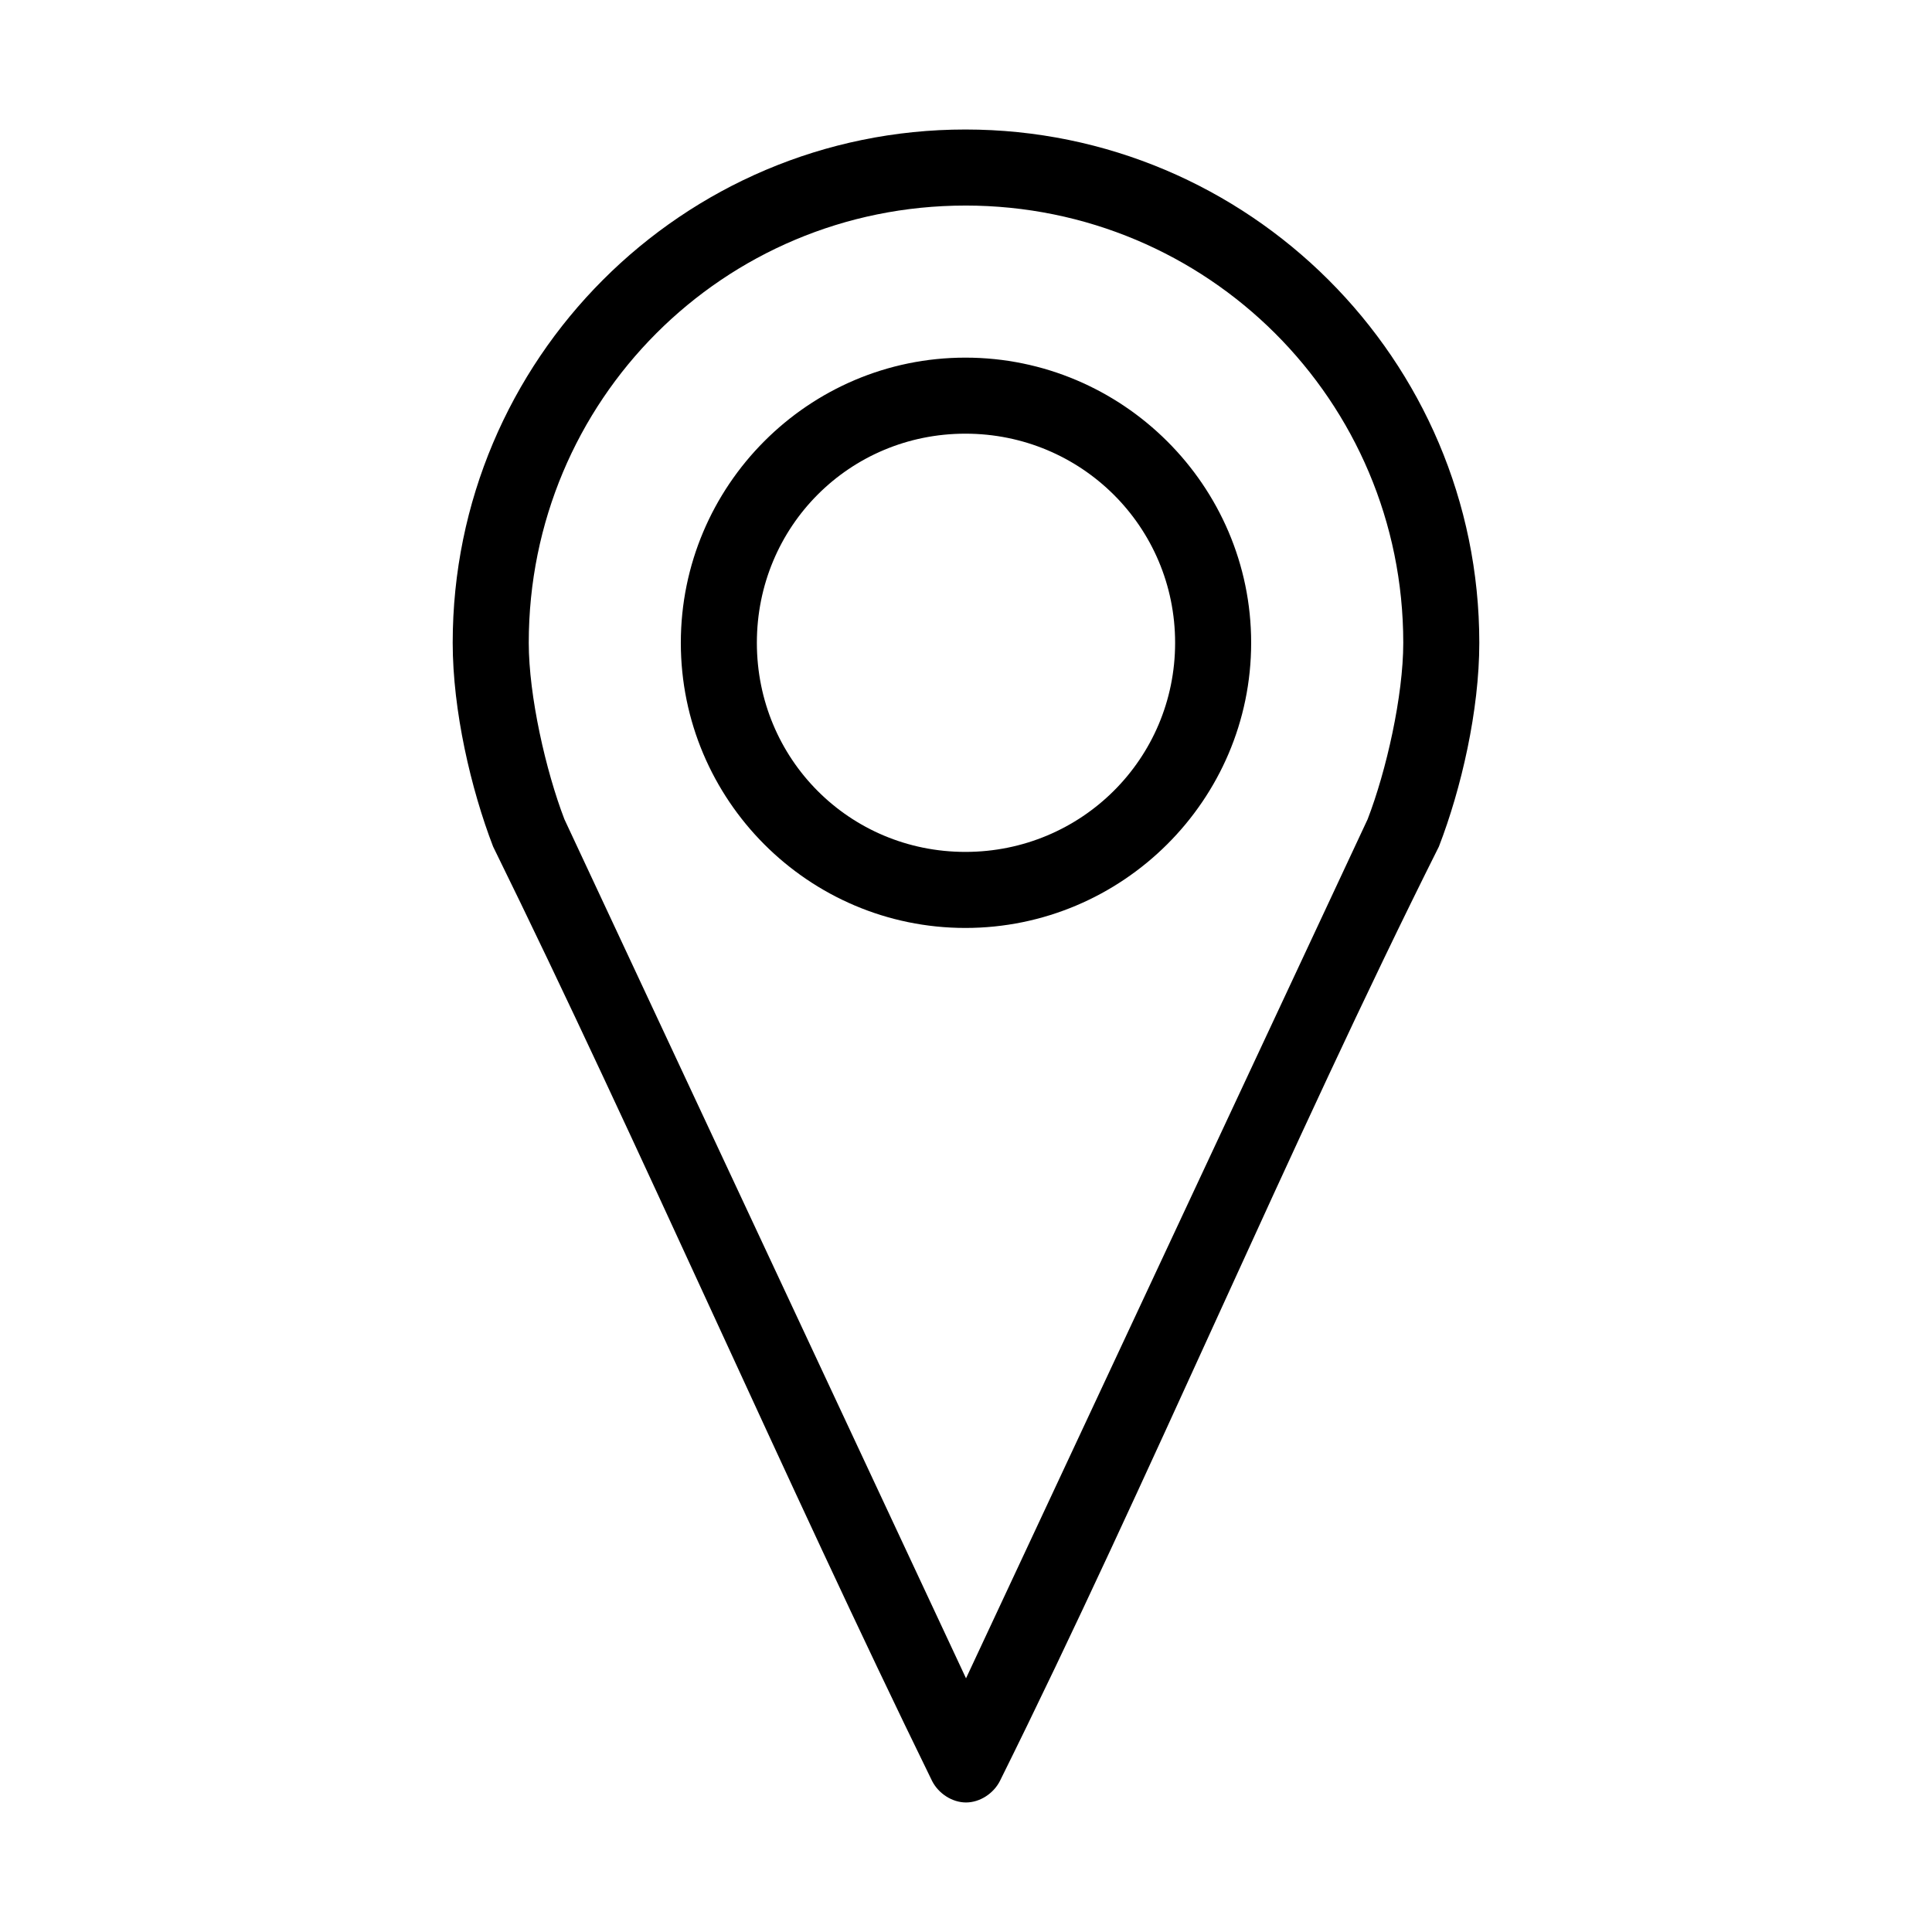
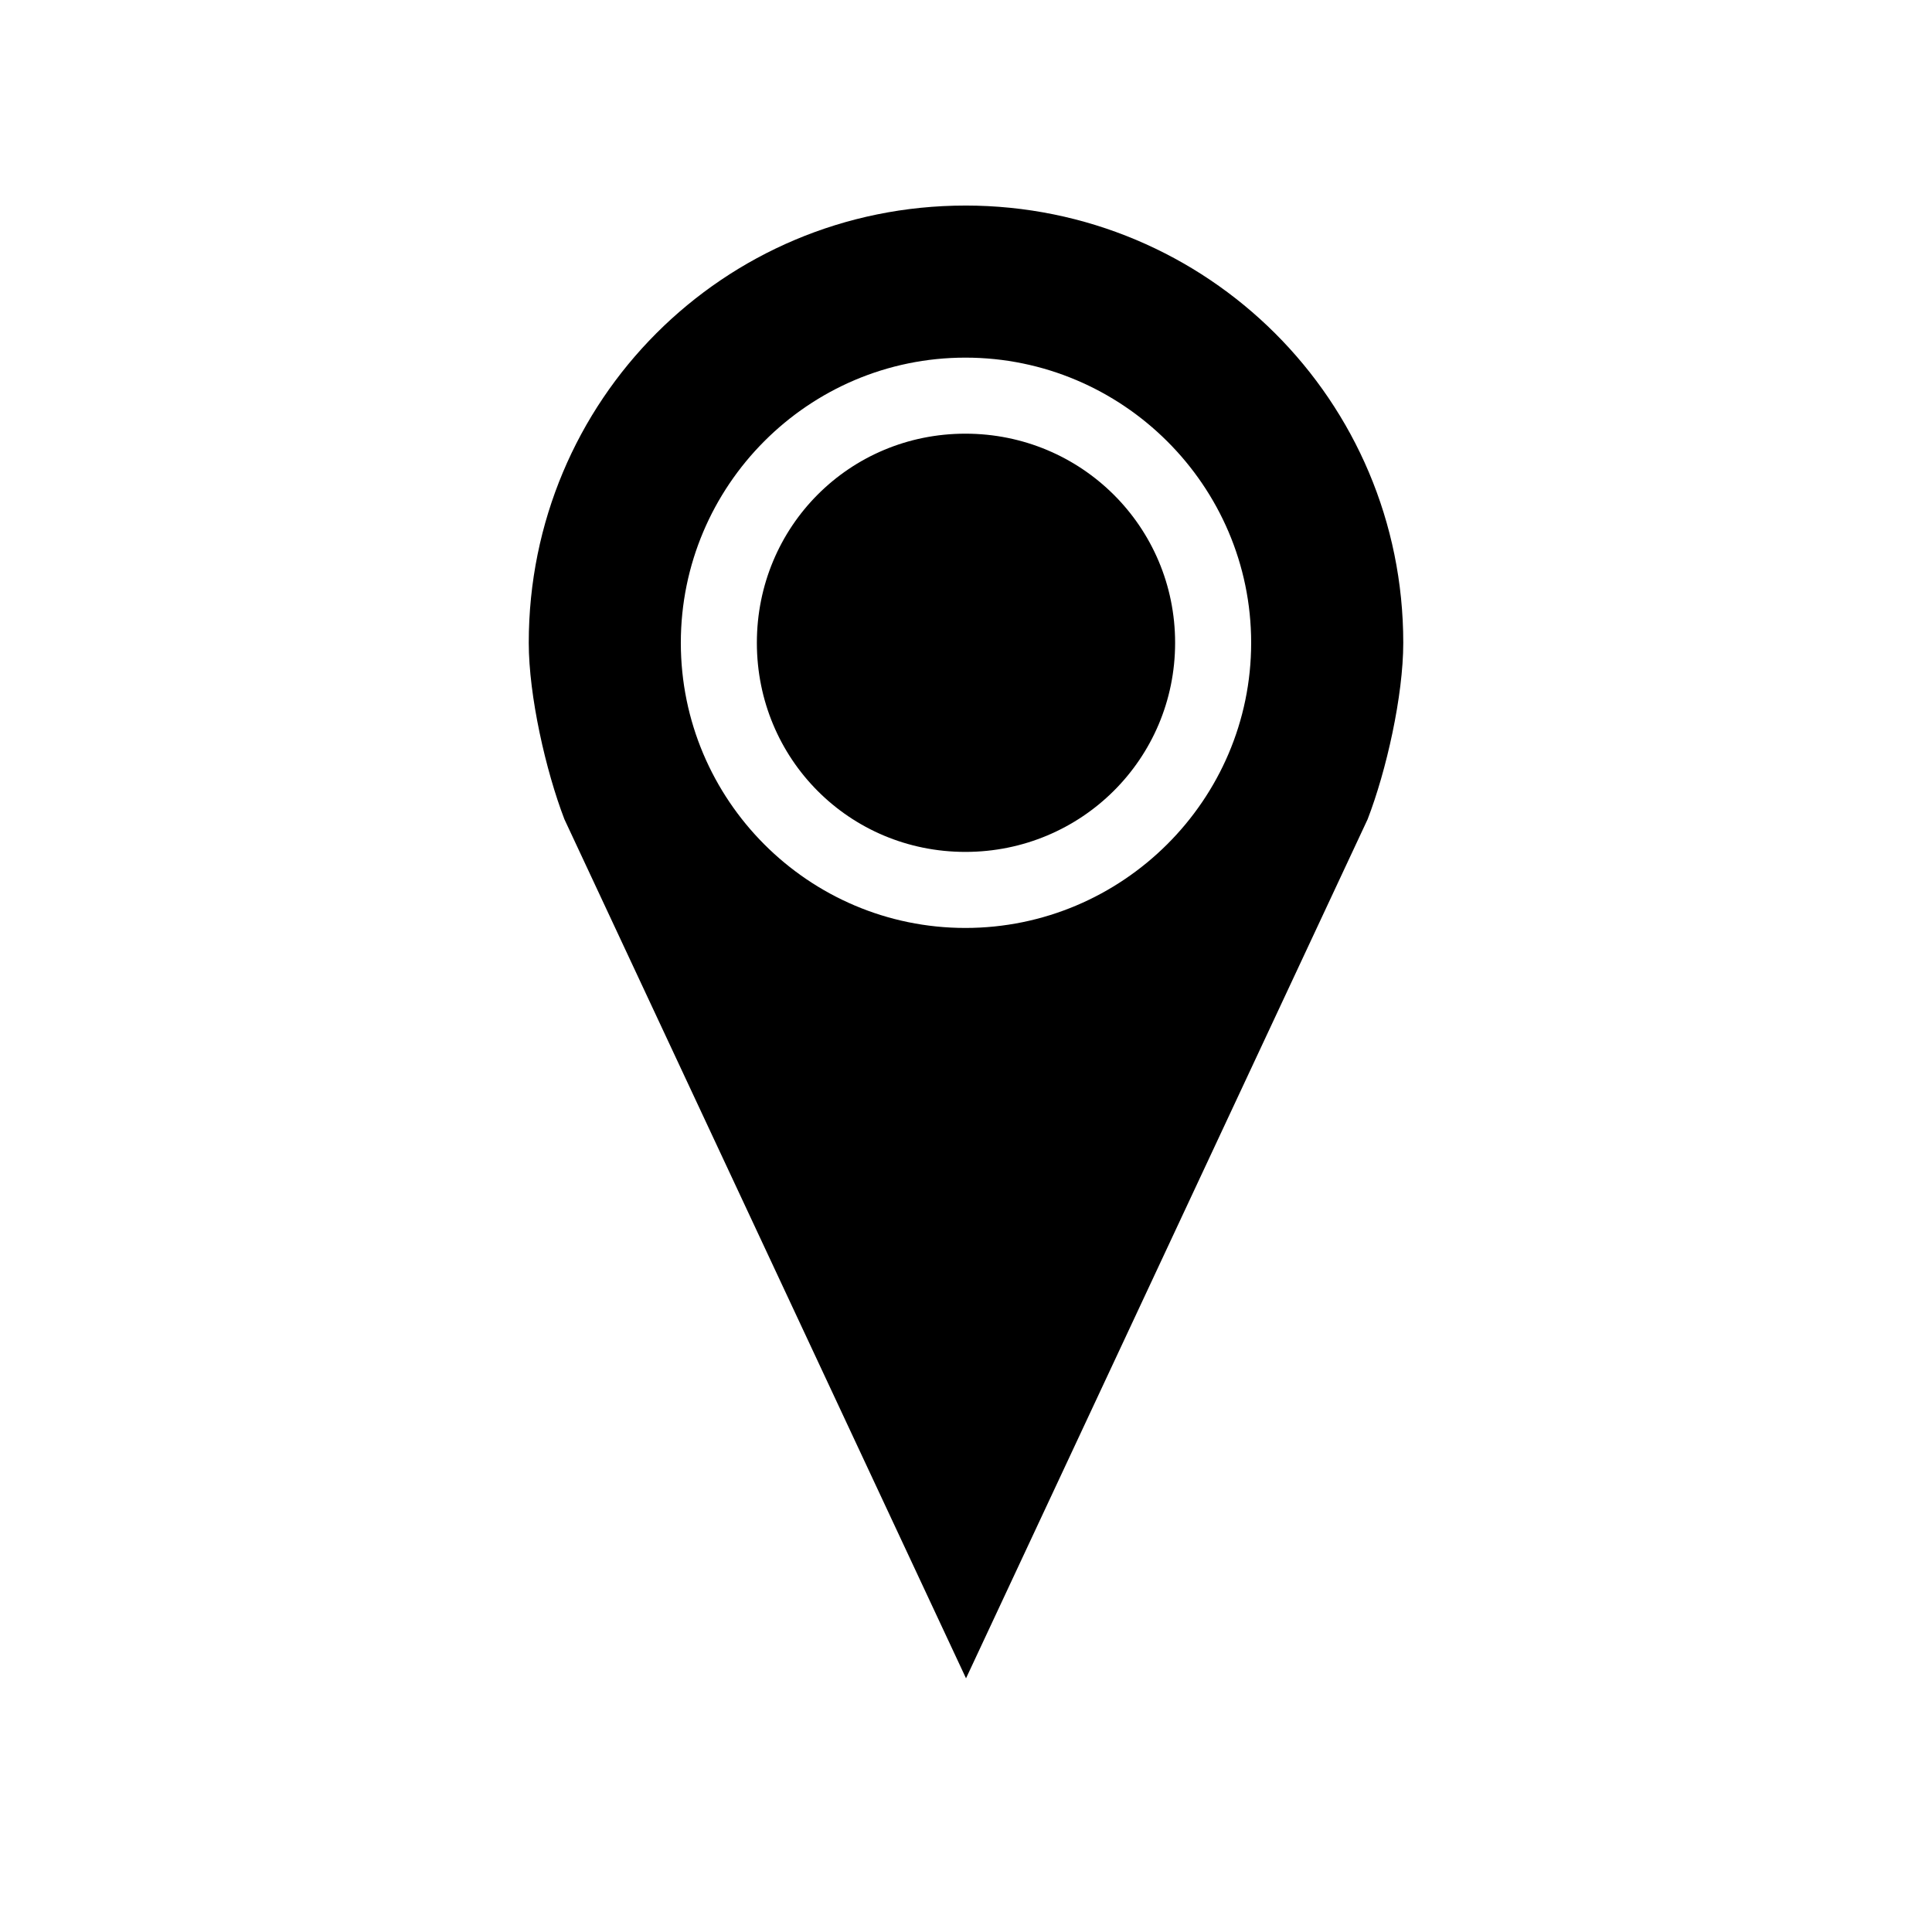
<svg xmlns="http://www.w3.org/2000/svg" fill="#000000" width="800px" height="800px" version="1.1" viewBox="144 144 512 512">
-   <path d="m399.84 178.32c-75.004 0-135.87 60.949-135.87 136.03 0 17.957 4.824 38.711 10.707 54.004 38.863 79.055 77.598 168.47 116.35 247.65 1.68 3.285 5.285 5.668 8.973 5.668 3.691 0 7.297-2.383 8.973-5.668 39.211-78.953 76.887-168.9 116.35-247.65 5.922-15.32 10.707-36.055 10.707-54.004 0-75.109-61.184-136.03-136.19-136.03zm0 20.152c64.133 0 116.04 51.672 116.04 115.88 0 14.059-4.488 33.934-9.445 46.762l-106.43 227.66-106.43-227.66c-4.941-12.844-9.449-32.723-9.449-46.758 0-64.234 51.586-115.88 115.72-115.88zm0 40.305c-41.609 0-75.414 33.93-75.414 75.57 0 41.645 33.805 75.57 75.414 75.57 41.613 0 75.73-33.898 75.73-75.57 0-41.672-34.117-75.57-75.73-75.57zm0 20.152c30.738 0 55.578 24.652 55.578 55.418 0 30.77-24.836 55.418-55.578 55.418-30.738 0-55.262-24.621-55.262-55.418 0-30.797 24.523-55.418 55.262-55.418z" />
+   <path d="m399.84 178.32zm0 20.152c64.133 0 116.04 51.672 116.04 115.88 0 14.059-4.488 33.934-9.445 46.762l-106.43 227.66-106.43-227.66c-4.941-12.844-9.449-32.723-9.449-46.758 0-64.234 51.586-115.88 115.72-115.88zm0 40.305c-41.609 0-75.414 33.93-75.414 75.57 0 41.645 33.805 75.57 75.414 75.57 41.613 0 75.73-33.898 75.73-75.57 0-41.672-34.117-75.57-75.73-75.57zm0 20.152c30.738 0 55.578 24.652 55.578 55.418 0 30.77-24.836 55.418-55.578 55.418-30.738 0-55.262-24.621-55.262-55.418 0-30.797 24.523-55.418 55.262-55.418z" />
</svg>